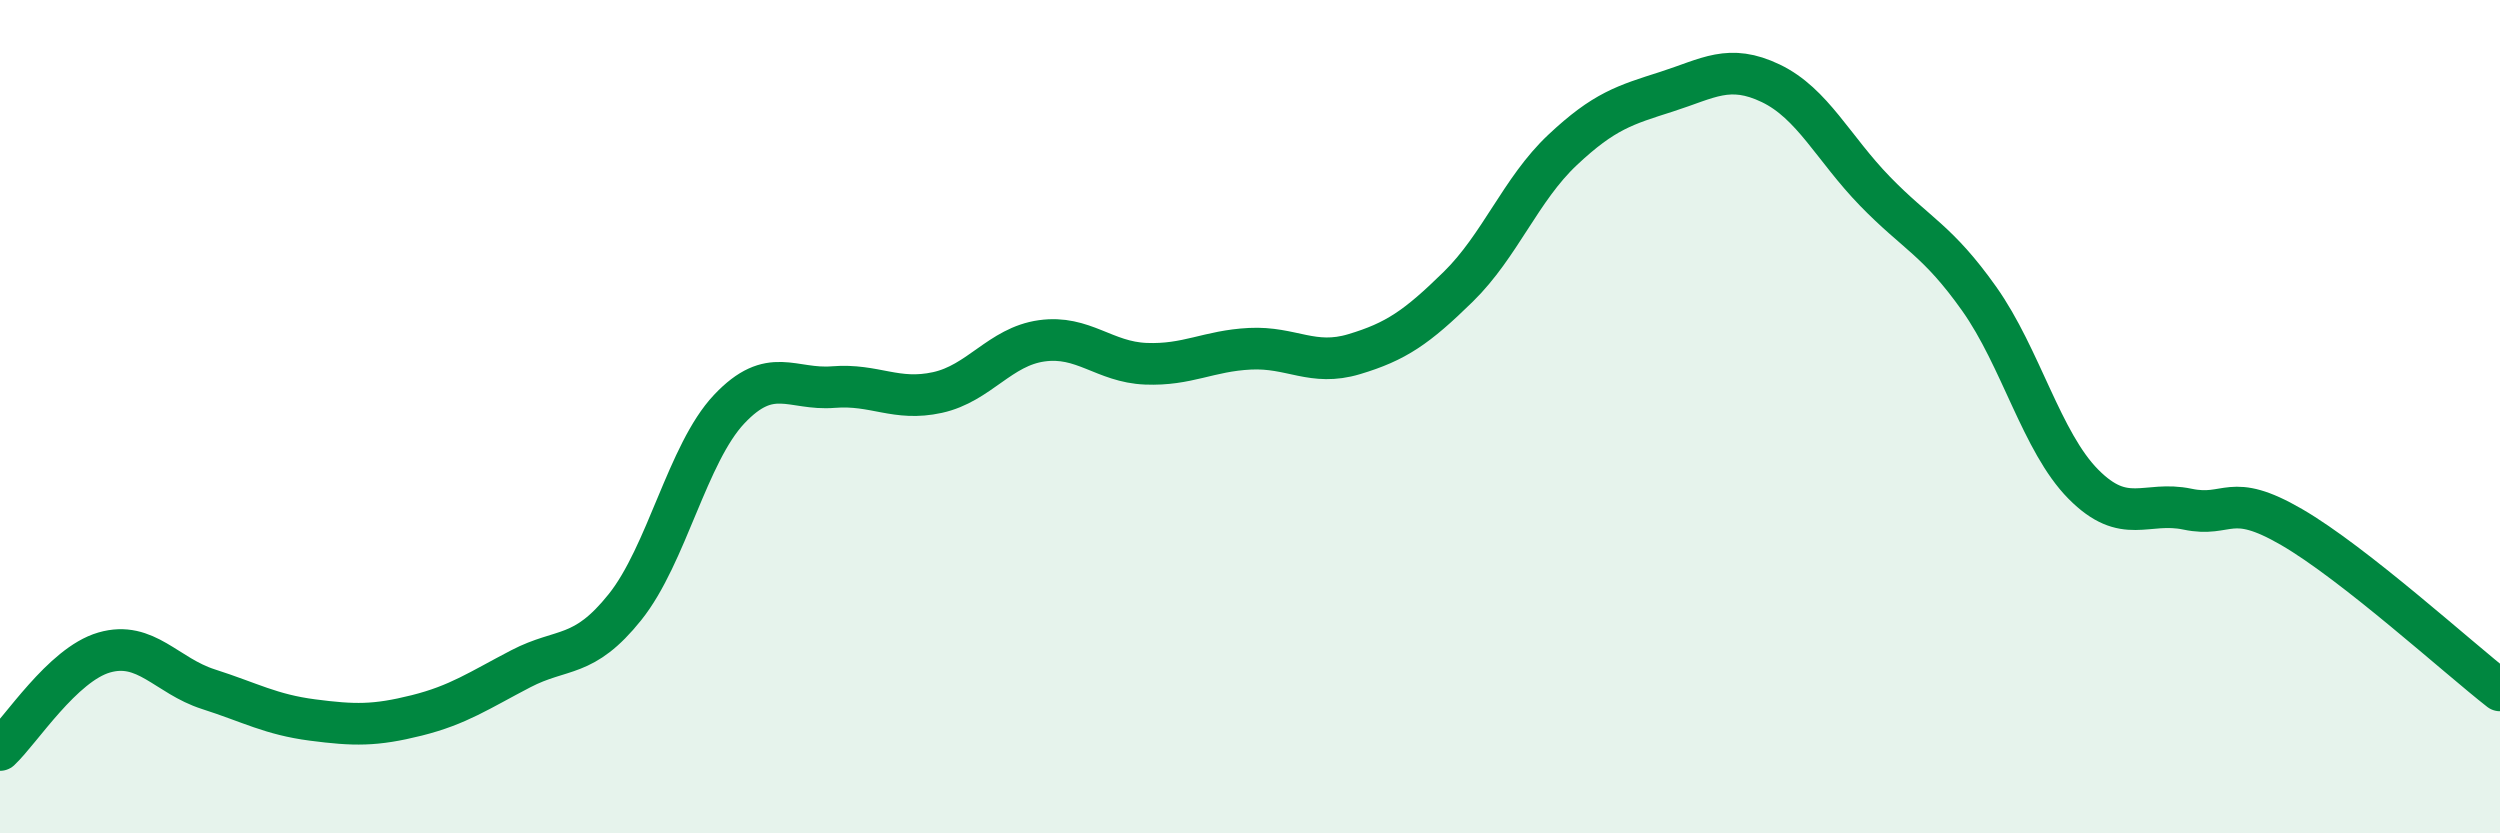
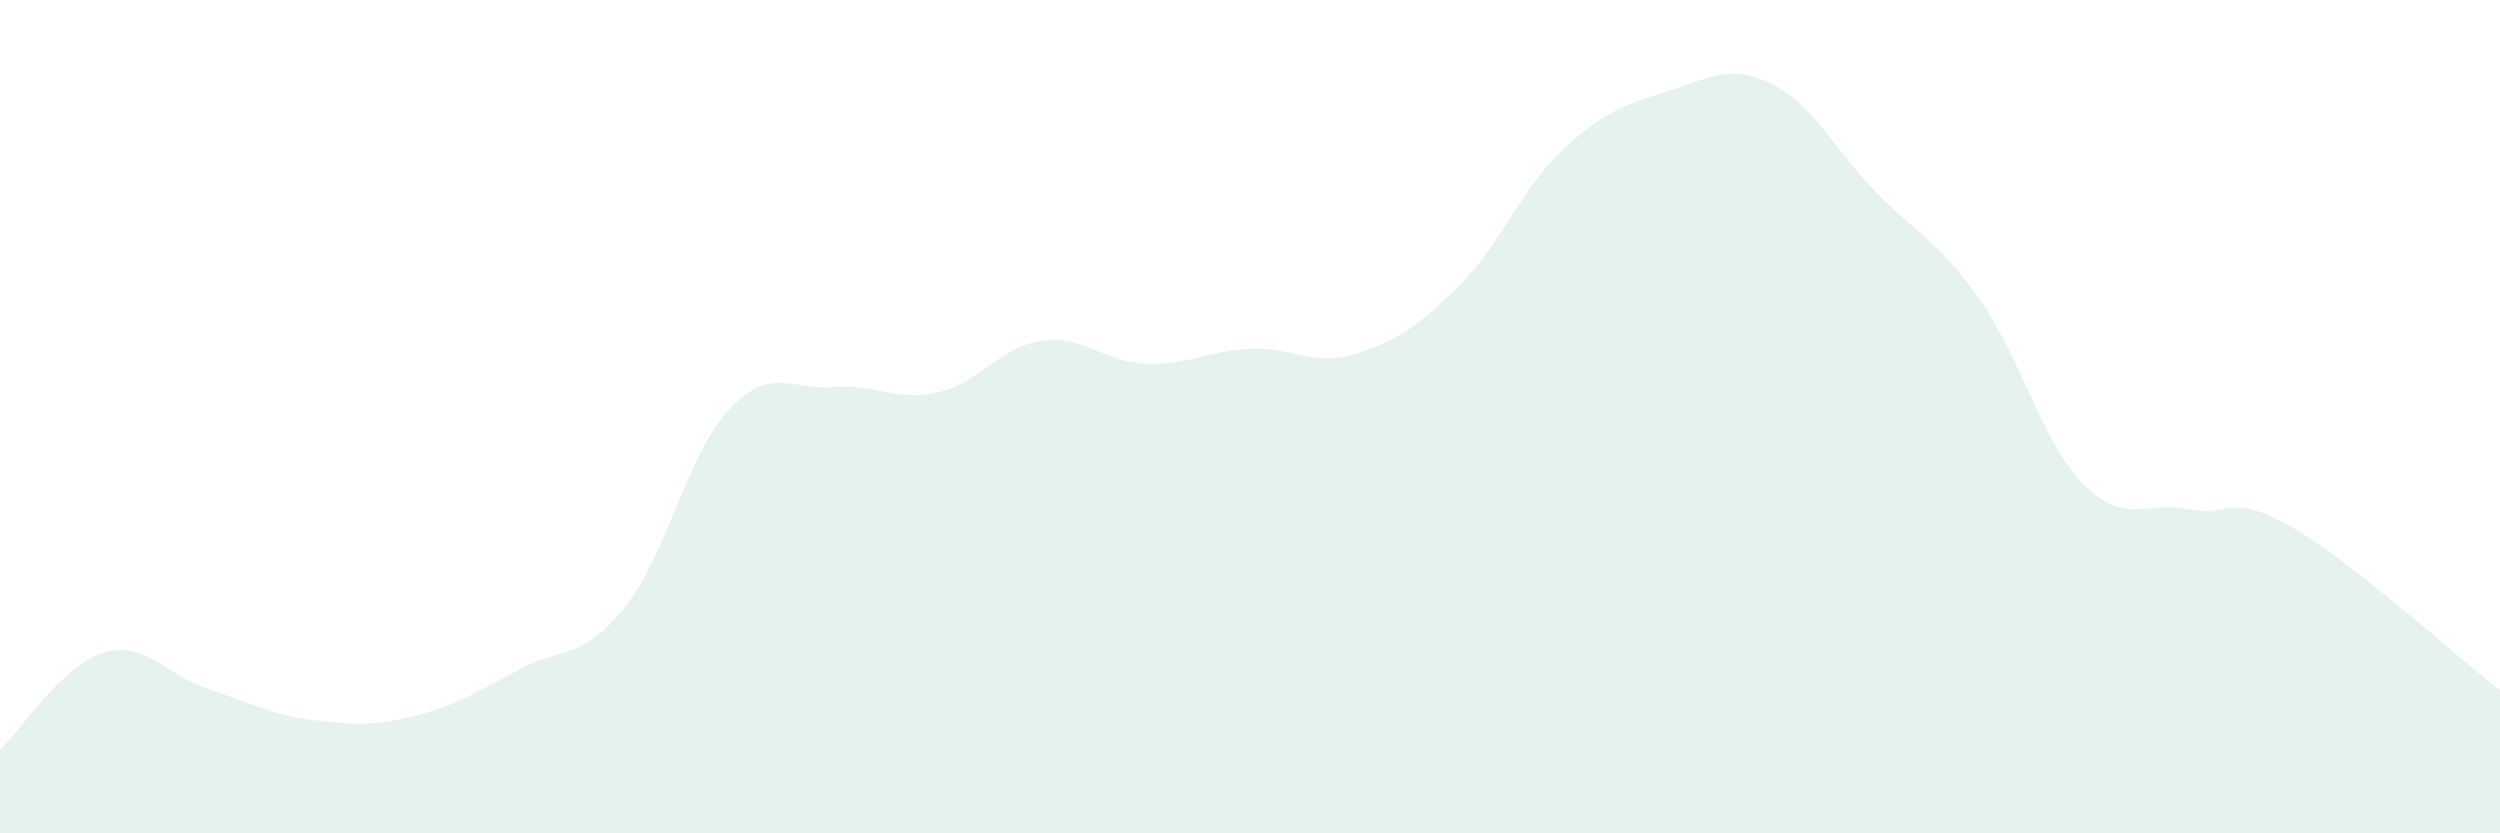
<svg xmlns="http://www.w3.org/2000/svg" width="60" height="20" viewBox="0 0 60 20">
  <path d="M 0,18 C 0.5,17.53 1.5,15.95 2.5,15.66 C 3.5,15.37 4,16.22 5,16.54 C 6,16.86 6.5,17.15 7.5,17.28 C 8.5,17.41 9,17.42 10,17.17 C 11,16.92 11.5,16.57 12.5,16.05 C 13.5,15.53 14,15.82 15,14.57 C 16,13.32 16.5,10.88 17.5,9.82 C 18.5,8.76 19,9.37 20,9.29 C 21,9.21 21.5,9.64 22.5,9.42 C 23.5,9.2 24,8.32 25,8.18 C 26,8.04 26.5,8.69 27.5,8.73 C 28.5,8.77 29,8.42 30,8.37 C 31,8.32 31.5,8.8 32.5,8.5 C 33.5,8.2 34,7.86 35,6.88 C 36,5.9 36.5,4.54 37.5,3.6 C 38.5,2.66 39,2.52 40,2.2 C 41,1.88 41.5,1.52 42.5,2 C 43.5,2.48 44,3.56 45,4.59 C 46,5.62 46.5,5.76 47.5,7.17 C 48.5,8.58 49,10.61 50,11.62 C 51,12.63 51.5,12.01 52.5,12.22 C 53.5,12.43 53.5,11.78 55,12.65 C 56.5,13.52 59,15.79 60,16.57L60 20L0 20Z" fill="#008740" opacity="0.1" stroke-linecap="round" stroke-linejoin="round" />
-   <path d="M 0,18 C 0.5,17.53 1.5,15.95 2.5,15.66 C 3.5,15.37 4,16.22 5,16.54 C 6,16.86 6.5,17.15 7.5,17.28 C 8.5,17.41 9,17.42 10,17.17 C 11,16.92 11.5,16.57 12.5,16.05 C 13.5,15.53 14,15.82 15,14.57 C 16,13.32 16.5,10.88 17.5,9.82 C 18.5,8.76 19,9.37 20,9.29 C 21,9.21 21.5,9.64 22.5,9.42 C 23.5,9.2 24,8.32 25,8.18 C 26,8.04 26.5,8.69 27.5,8.73 C 28.5,8.77 29,8.42 30,8.37 C 31,8.32 31.5,8.8 32.5,8.5 C 33.5,8.2 34,7.86 35,6.88 C 36,5.9 36.5,4.54 37.5,3.6 C 38.5,2.66 39,2.52 40,2.2 C 41,1.88 41.5,1.52 42.5,2 C 43.5,2.48 44,3.56 45,4.59 C 46,5.62 46.5,5.76 47.5,7.17 C 48.5,8.58 49,10.61 50,11.62 C 51,12.63 51.5,12.01 52.5,12.22 C 53.5,12.43 53.5,11.78 55,12.65 C 56.5,13.52 59,15.79 60,16.57" stroke="#008740" stroke-width="1" fill="none" stroke-linecap="round" stroke-linejoin="round" />
</svg>